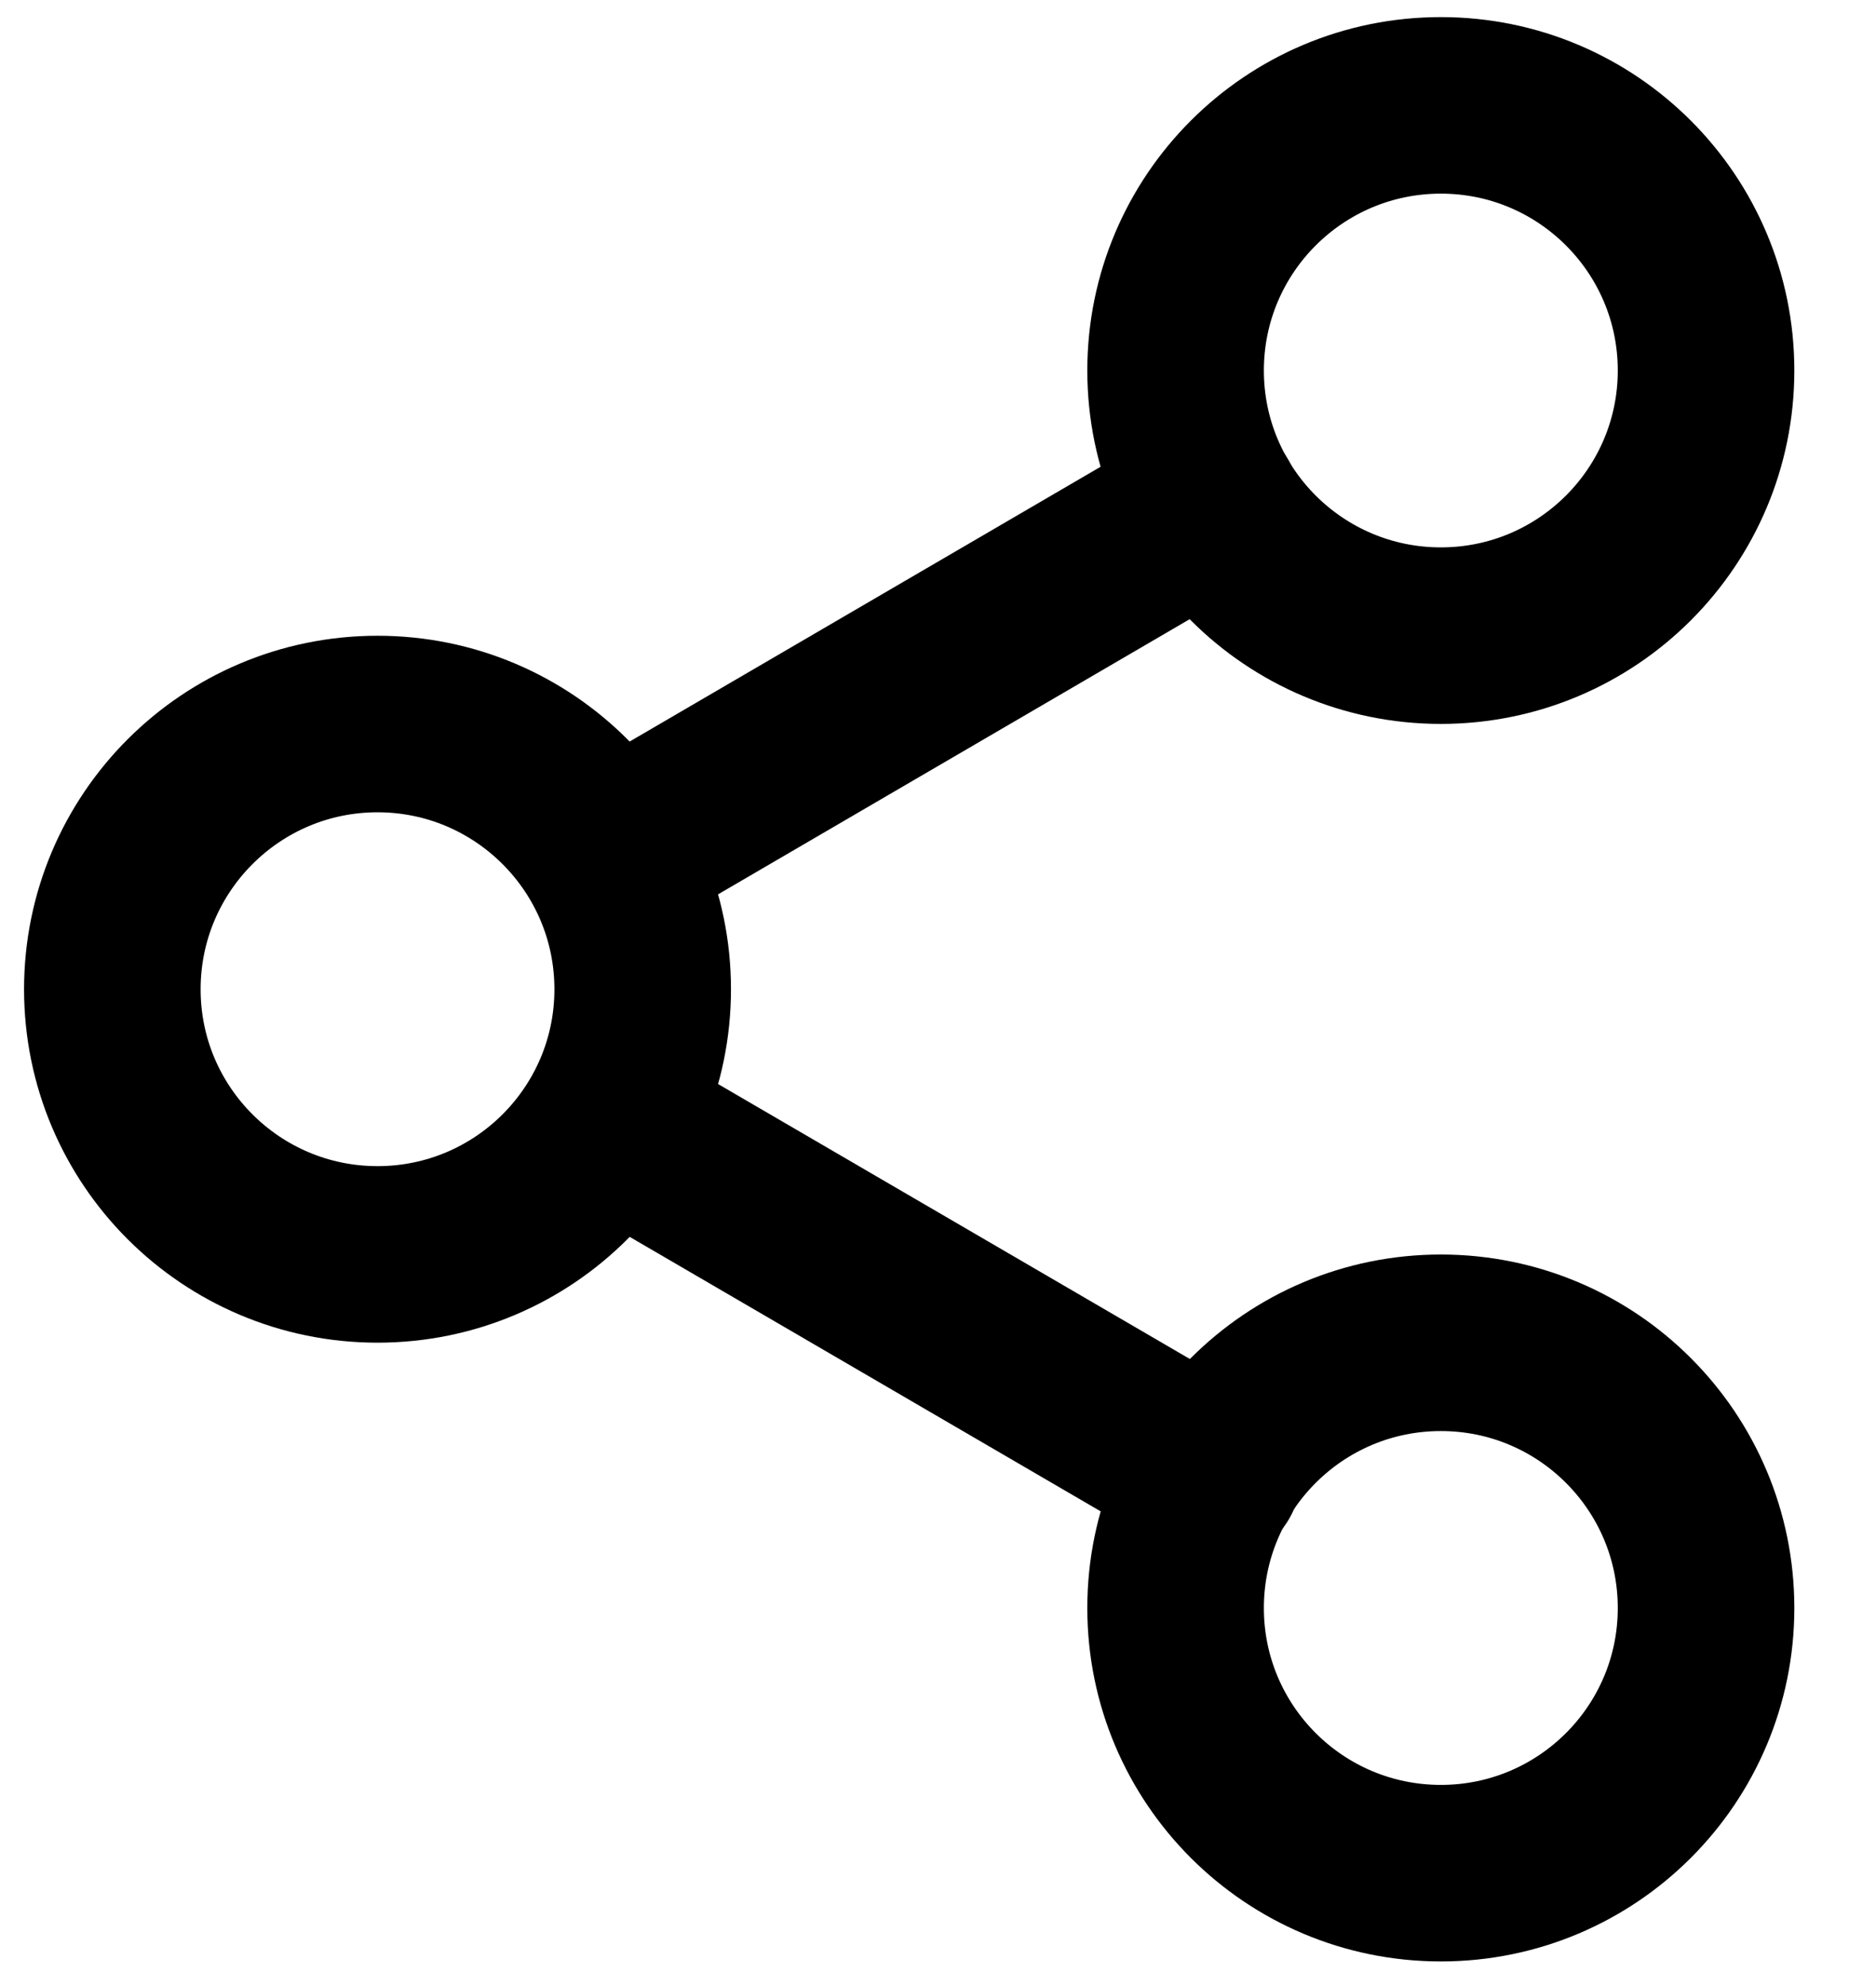
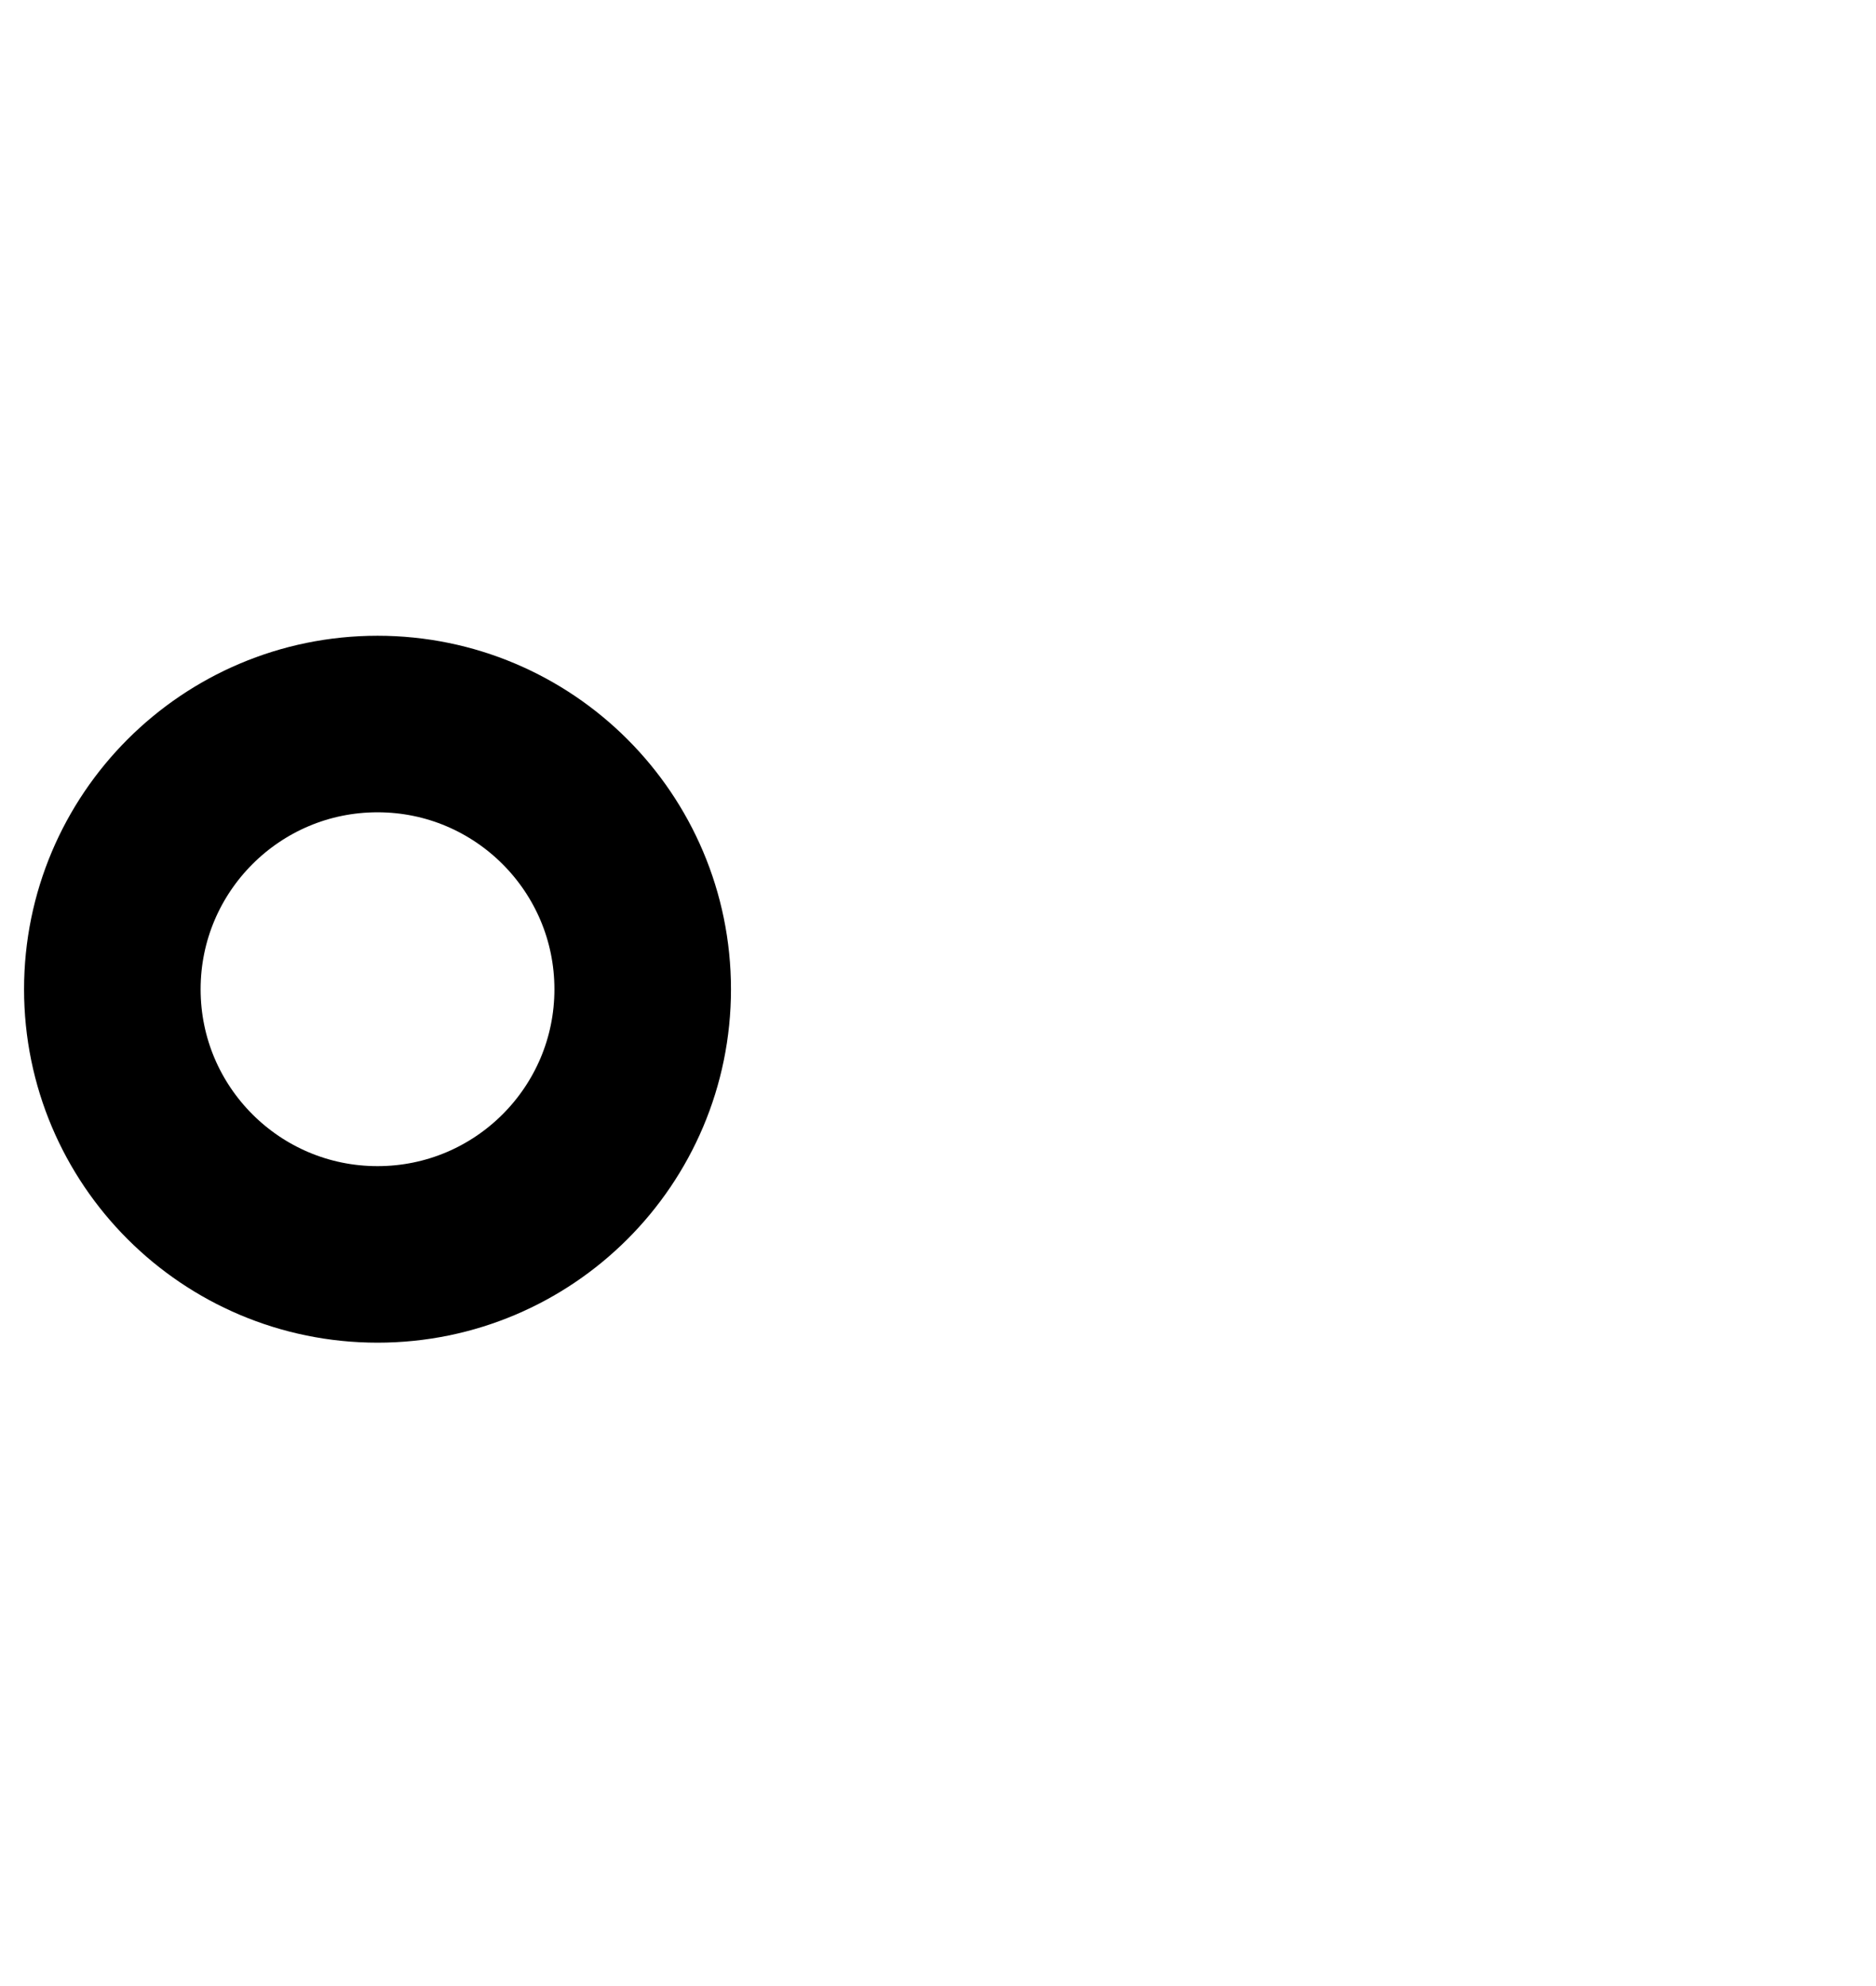
<svg xmlns="http://www.w3.org/2000/svg" width="17" height="18" viewBox="0 0 17 18" fill="none">
-   <path d="M13.057 5.761C14.384 5.761 15.46 4.685 15.46 3.358C15.46 2.031 14.384 0.955 13.057 0.955C11.729 0.955 10.653 2.031 10.653 3.358C10.653 4.685 11.729 5.761 13.057 5.761Z" stroke="black" stroke-width="1.6" stroke-linecap="round" stroke-linejoin="round" />
  <path d="M3.421 11.369C4.748 11.369 5.824 10.293 5.824 8.966C5.824 7.639 4.748 6.562 3.421 6.562C2.094 6.562 1.018 7.639 1.018 8.966C1.018 10.293 2.094 11.369 3.421 11.369Z" stroke="black" stroke-width="1.6" stroke-linecap="round" stroke-linejoin="round" />
-   <path d="M13.057 16.977C14.384 16.977 15.46 15.901 15.46 14.574C15.46 13.246 14.384 12.17 13.057 12.17C11.729 12.17 10.653 13.246 10.653 14.574C10.653 15.901 11.729 16.977 13.057 16.977Z" stroke="black" stroke-width="1.6" stroke-linecap="round" stroke-linejoin="round" />
-   <path d="M5.519 10.175L10.99 13.364" stroke="black" stroke-width="1.6" stroke-linecap="round" stroke-linejoin="round" />
-   <path d="M10.982 4.568L5.519 7.756" stroke="black" stroke-width="1.6" stroke-linecap="round" stroke-linejoin="round" />
</svg>